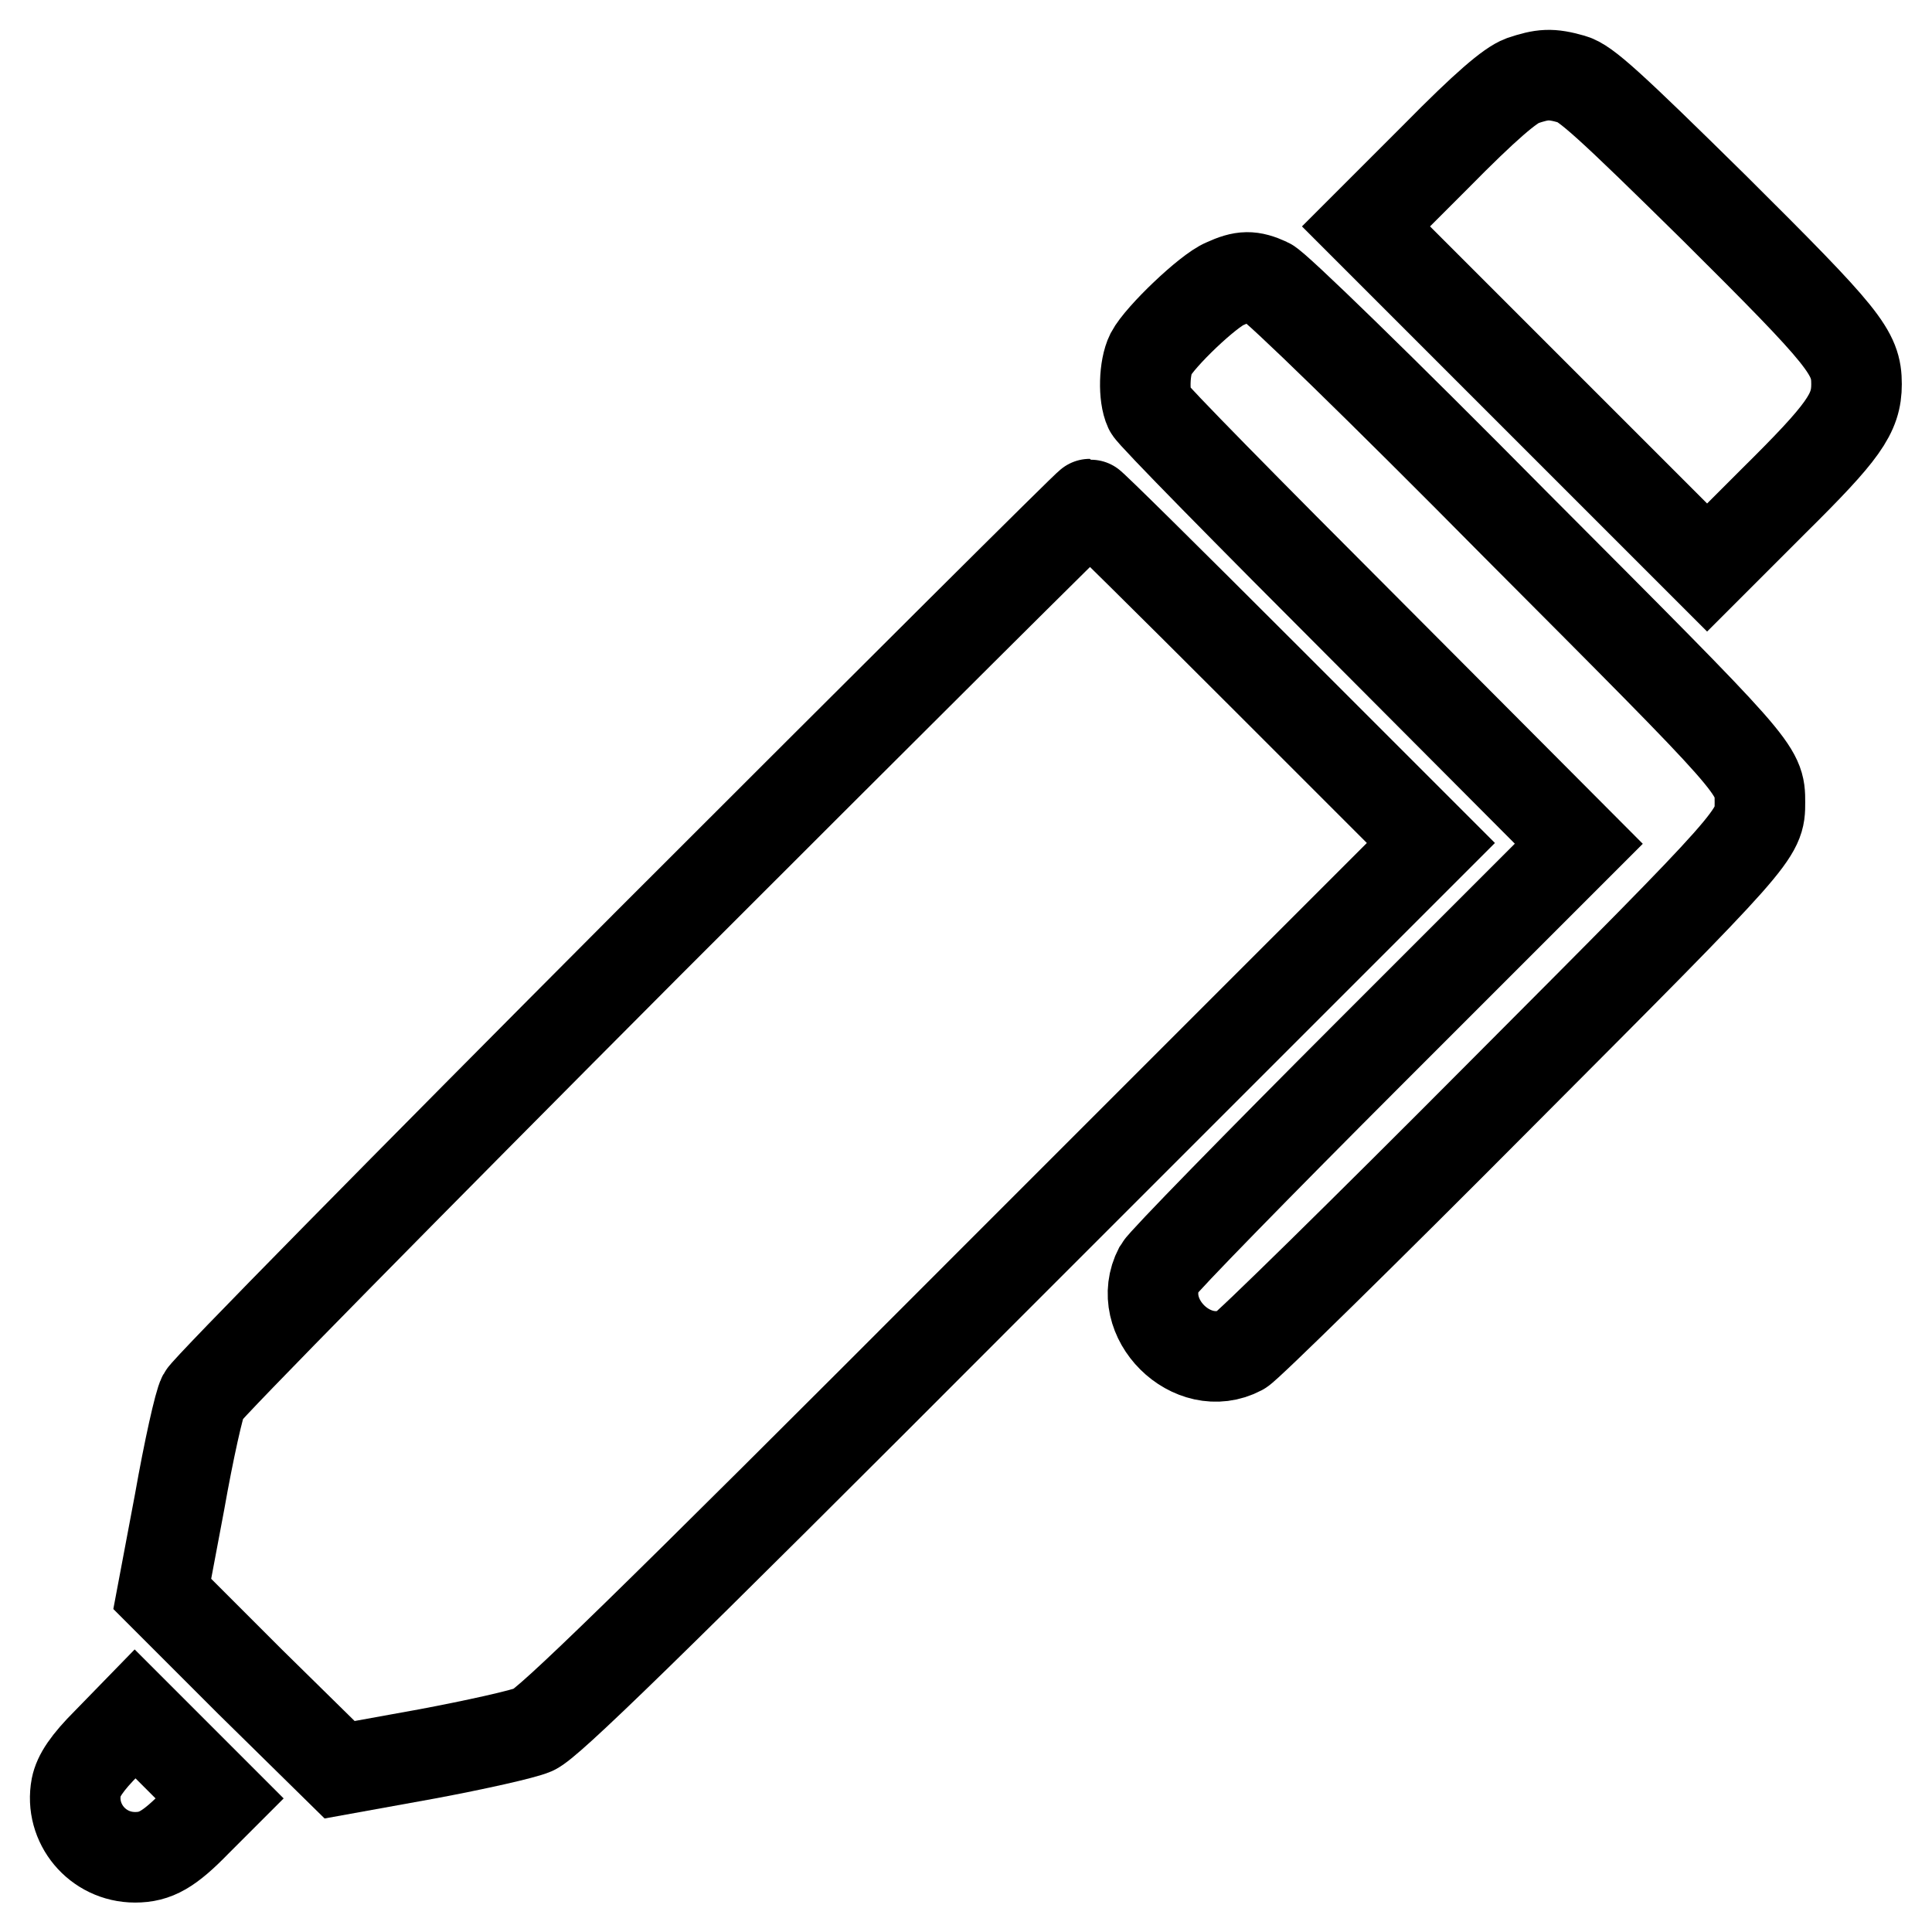
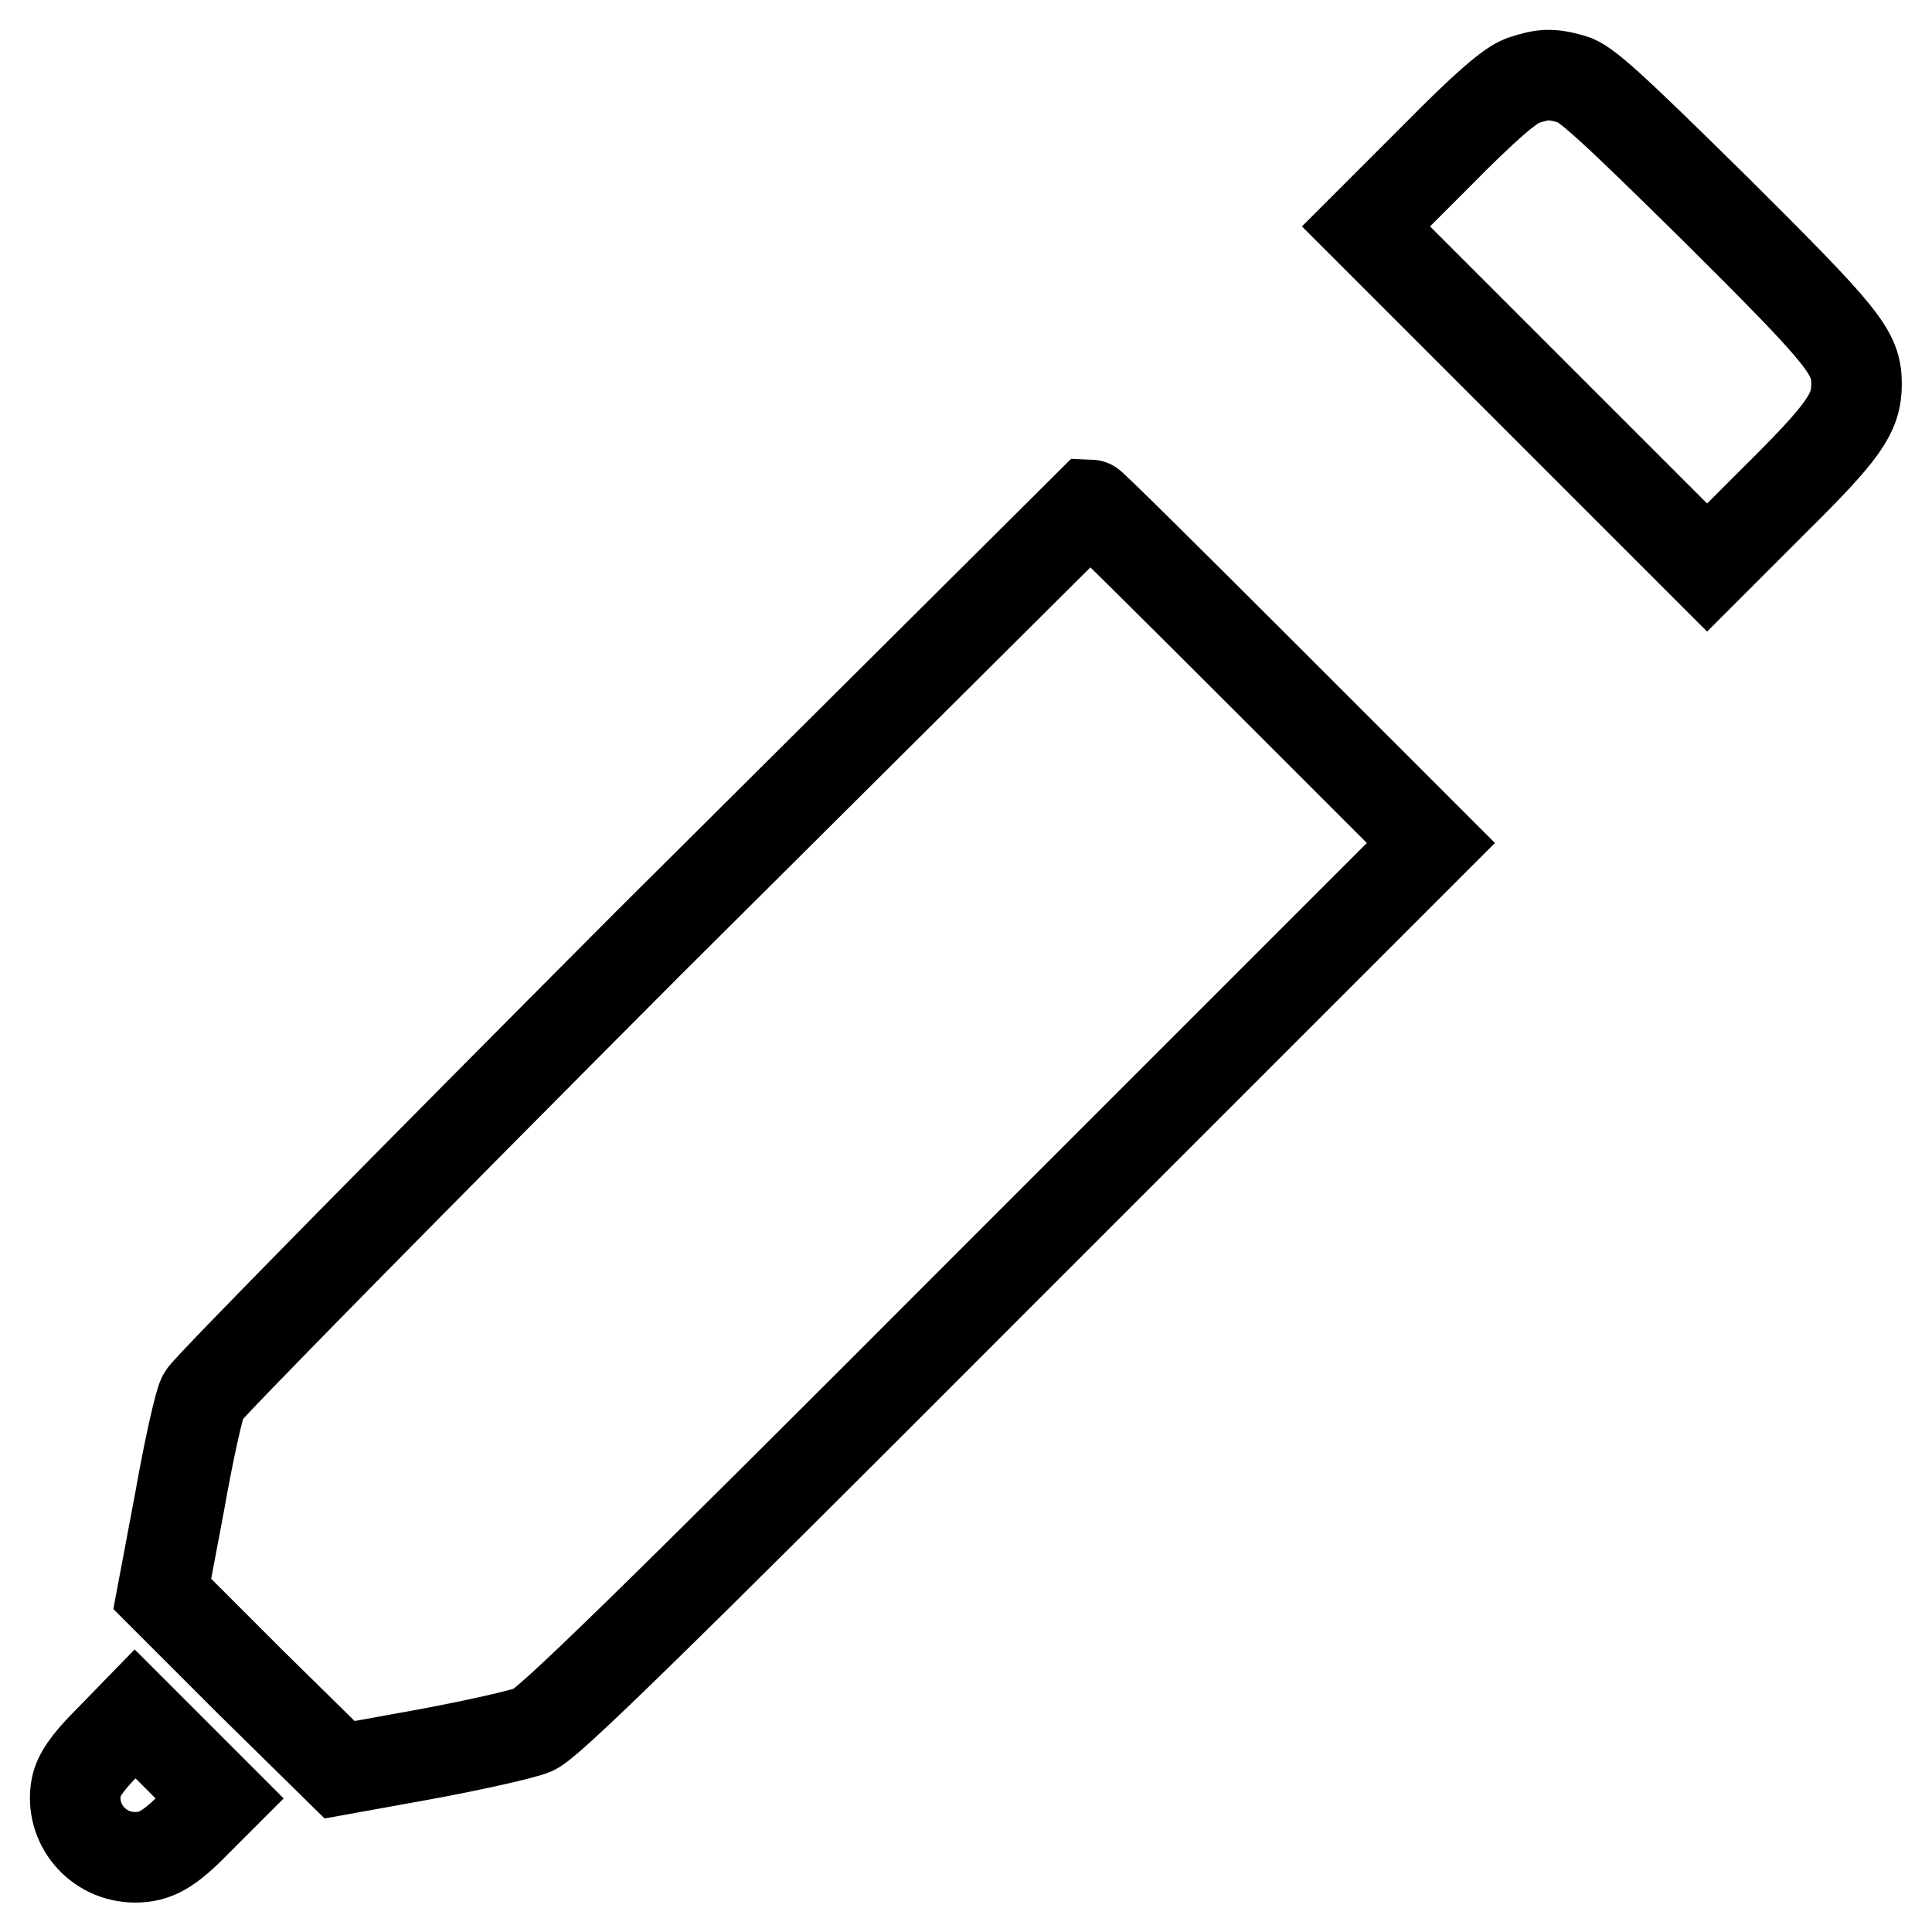
<svg xmlns="http://www.w3.org/2000/svg" version="1.1" x="0px" y="0px" viewBox="0 0 256 256" enable-background="new 0 0 256 256" xml:space="preserve">
  <g>
    <g>
      <g>
        <path stroke-width="12" fill-opacity="0" stroke="#000000" d="M201.7,10.7c-1.6,0.6-4.8,3.3-11.4,10L181,30l22.6,22.6l22.6,22.6l8.8-8.8c9.3-9.2,11-11.6,11-15.5c0-4.2-1.5-6.1-18.8-23.3c-14-13.8-17.1-16.6-18.9-17.1C205.5,9.7,204.4,9.8,201.7,10.7z" />
-         <path stroke-width="12" fill-opacity="0" stroke="#000000" d="M162.3,37.6c-2.2,0.9-8.6,7-9.8,9.3c-0.9,1.8-1,5.6-0.2,7.3c0.3,0.7,13.3,13.9,28.8,29.4l28.1,28.2l-27.4,27.4c-15.1,15.1-27.7,28-28.2,28.9c-3.4,6.5,4.4,14.2,10.8,10.8c0.8-0.4,16.4-15.7,34.5-33.9c34.3-34.4,34.3-34.4,34.3-38.7c0-4.4-0.1-4.4-32.3-36.7C183,51.5,169,37.9,168,37.5C165.8,36.5,164.7,36.5,162.3,37.6z" />
-         <path stroke-width="12" fill-opacity="0" stroke="#000000" d="M85.9,125c-31.9,32-58.5,59-59,60c-0.5,0.9-1.9,7.2-3.1,14l-2.3,12.2l11.7,11.7L45,234.5l11.6-2.1c6.4-1.2,12.7-2.6,14.1-3.2c2-0.9,14.2-12.7,60.7-59.3l58.2-58.2l-22.4-22.4c-12.4-12.4-22.6-22.5-22.8-22.5C144.2,66.8,117.9,93,85.9,125z" />
+         <path stroke-width="12" fill-opacity="0" stroke="#000000" d="M85.9,125c-31.9,32-58.5,59-59,60c-0.5,0.9-1.9,7.2-3.1,14l-2.3,12.2l11.7,11.7L45,234.5l11.6-2.1c6.4-1.2,12.7-2.6,14.1-3.2c2-0.9,14.2-12.7,60.7-59.3l58.2-58.2l-22.4-22.4c-12.4-12.4-22.6-22.5-22.8-22.5z" />
        <path stroke-width="12" fill-opacity="0" stroke="#000000" d="M14.2,230.9c-2.7,2.7-3.8,4.4-4.1,5.9c-0.9,4.8,2.8,9.3,7.8,9.3c2.7,0,4.5-1,8.1-4.7l3.1-3.1l-5.6-5.6l-5.6-5.6L14.2,230.9z" />
      </g>
    </g>
  </g>
</svg>